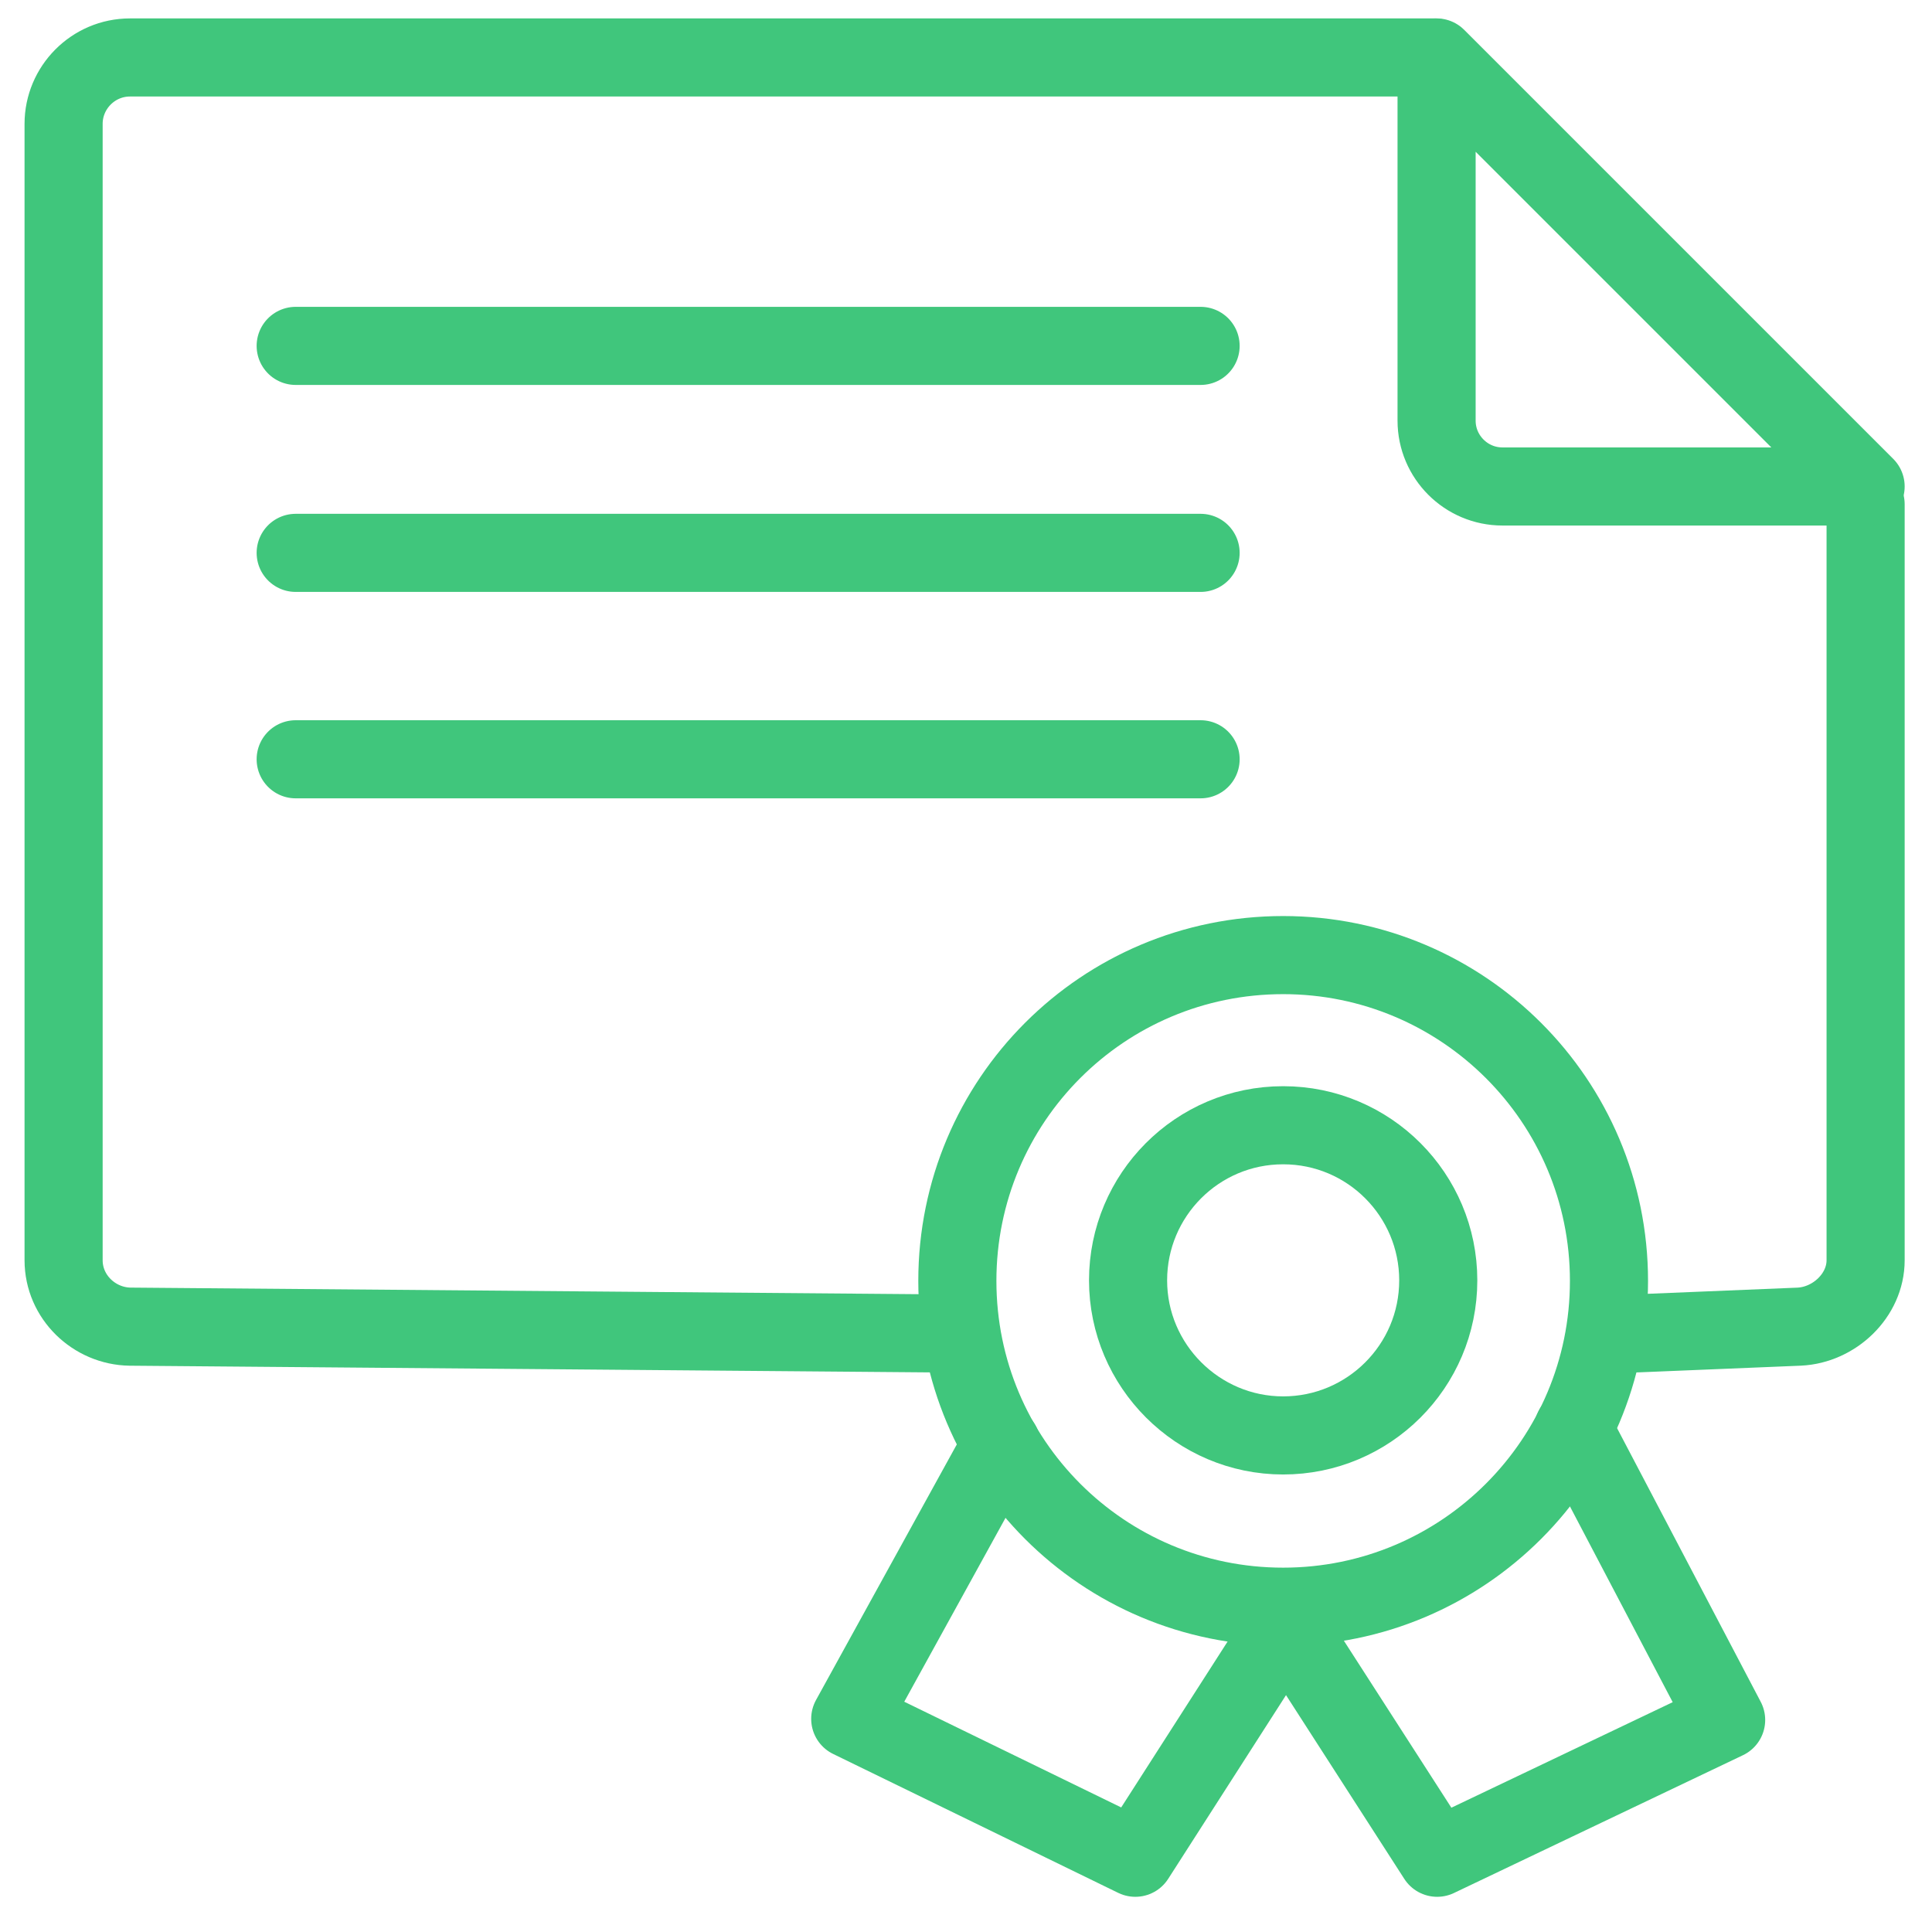
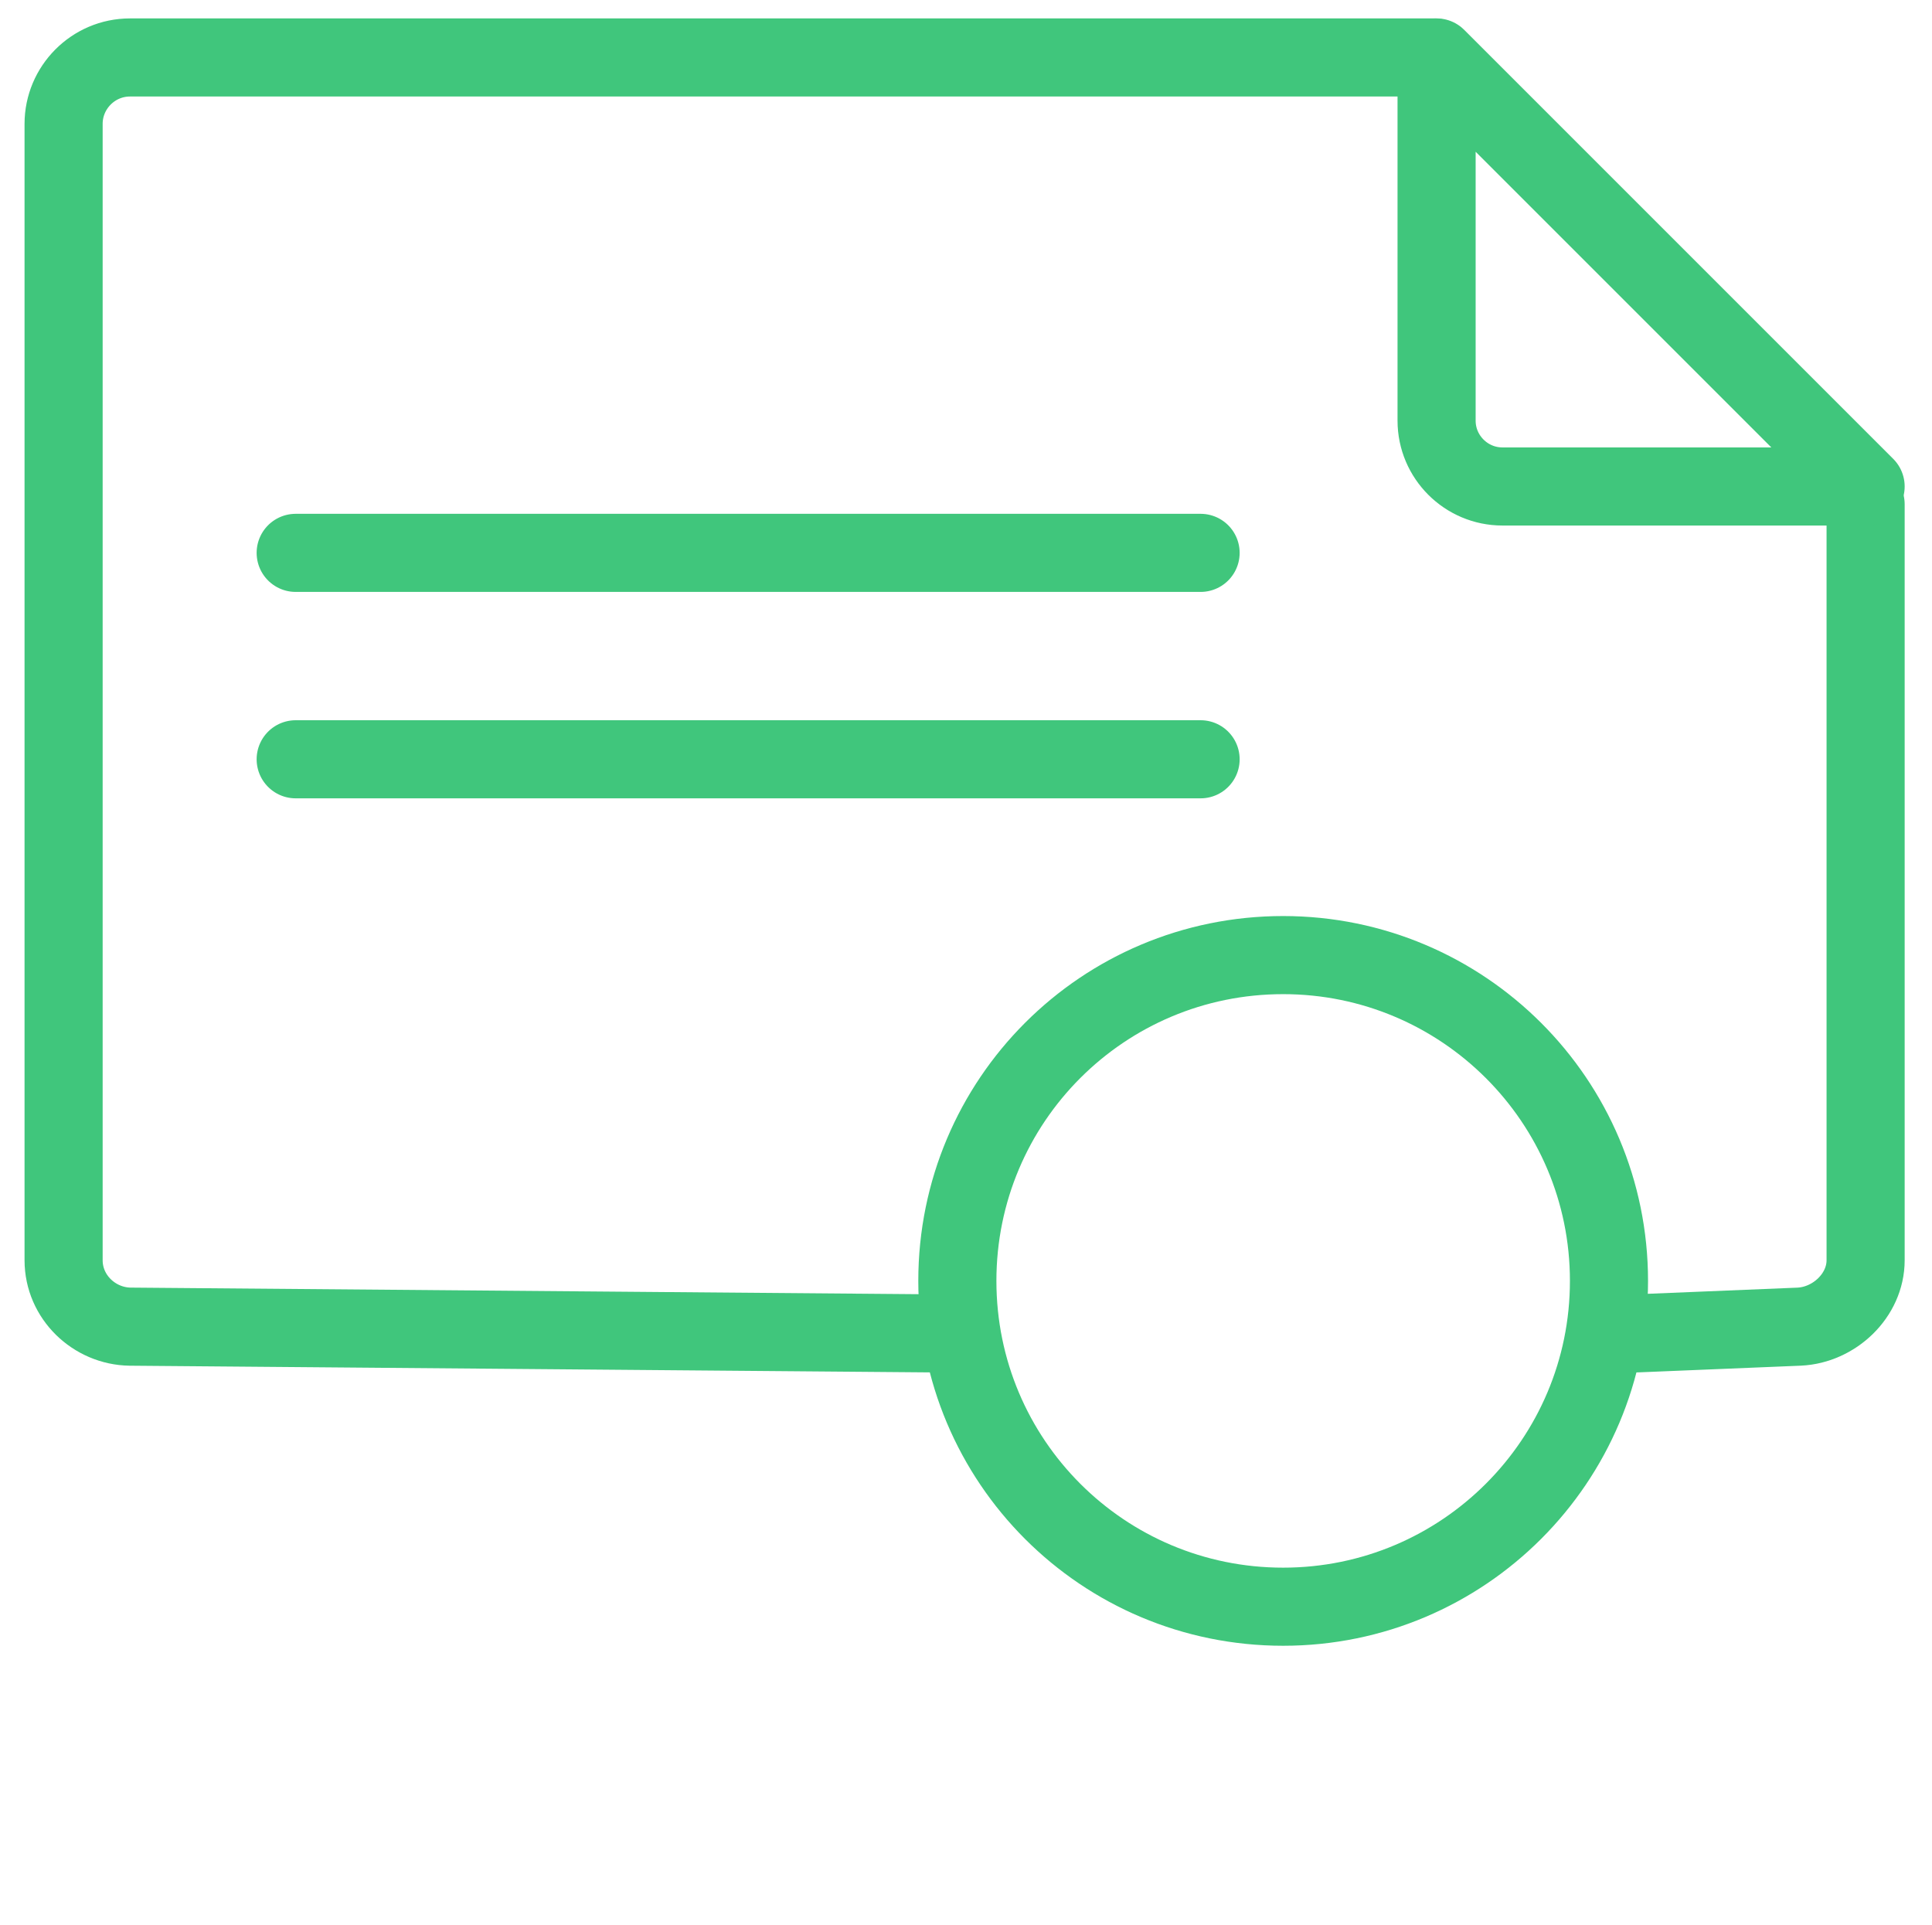
<svg xmlns="http://www.w3.org/2000/svg" version="1.1" id="Слой_1" x="0px" y="0px" viewBox="0 0 346.3 345" style="enable-background:new 0 0 346.3 345;" xml:space="preserve">
  <style type="text/css">
	
		.st0{display:none;fill:none;stroke:#40C67C;stroke-width:14;stroke-linecap:round;stroke-linejoin:round;stroke-miterlimit:22.926;}
	.st1{fill:none;stroke:#40C67C;stroke-width:14;stroke-linecap:round;stroke-linejoin:round;stroke-miterlimit:22.926;}
</style>
  <path class="st0" d="M235.6,273h103.6 M129.8,106V73.5h68.7 M200.1,134.4v-96h68.7 M270.5,265.6V9h68.7v263.5 M112.6,132  c56.9,0,103,46.1,103,103c0,56.9-46.1,103-103,103s-103-46.1-103-103C9.6,178.1,55.7,132,112.6,132L112.6,132z" />
  <path class="st0" d="M221.9,130.6l-6.3,93c-0.4,5.4-4.7,9.8-10.5,9.8h-65.8c-5.8,0-10.1-4.4-10.5-9.8l-6.3-93 M195.5,129.6l-0.7-11  c-0.3-4.1-3.7-7.5-8.1-7.5h-29.6c-4.4,0-7.8,3.4-8.1,7.5l-0.7,11 M108.6,130.6h128.7 M200.6,146.7l-3.1,69.6 M148.4,216.3l-3.1-69.6   M172.8,216.3l-1.1-69.6" />
  <path class="st0" d="M195.9,314.4c21.9-3.3,44.1-10.9,59-25.8c18.5-18.5,32.9-49.9,32.9-78V115c0-28.1-14.4-56.6-32.9-75.1  C236.4,21.4,207.9,7,179.8,7h-14c-28.1,0-56.6,14.4-75.1,32.9c-18.5,18.5-32.9,47-32.9,75.1v95.6 M212.7,134.3  c4.1,0,7.4,3.3,7.4,7.4s-3.3,7.4-7.4,7.4s-7.4-3.3-7.4-7.4S208.6,134.3,212.7,134.3L212.7,134.3z M132.9,134.3  c4.1,0,7.4,3.3,7.4,7.4s-3.3,7.4-7.4,7.4c-4.1,0-7.4-3.3-7.4-7.4S128.8,134.3,132.9,134.3L132.9,134.3z M54.4,212.1  C27.9,210,7,186.4,7,157.6c0-28.8,20.9-52.4,47.4-54.4 M290.9,212.1c26.5-2,47.4-25.6,47.4-54.4c0-28.8-20.9-52.4-47.4-54.4   M128.5,204.5c4.5,16.1,22.6,28.1,44.1,28.1c21.6,0,39.6-12,44.1-28.1 M172.7,291.5c12.8,0,23.1,10.4,23.1,23.1  c0,12.8-10.4,23.1-23.1,23.1s-23.1-10.4-23.1-23.1C149.5,301.9,159.9,291.5,172.7,291.5L172.7,291.5z M55.7,106  c33.9-6.9,62.5-28.7,78.5-58.2c21,21.7,50.5,35.2,83.1,35.2c20.7,0,40.1-5.4,56.9-15" />
  <path class="st0" d="M173.3,324C92.3,289,37.6,222.4,37.6,146.1C37.6,107,38,67.8,38,28.6c12.1,14.3,36.6,24.1,64.8,24.1  c33.7,0,62.1-14,70.5-33c8.4,19,36.7,33,70.5,33c28.2,0,52.7-9.8,64.8-24.1c0,39.2,0.5,78.4,0.5,117.5  C309,222.4,254.3,289,173.3,324L173.3,324z" />
  <polyline class="st0" points="116.2,163.5 168.8,224.4 243.1,110.8 " />
-   <path class="st0" d="M86.7,229.4l-0.1,72.9c0,18.1,36,17.9,35.8-0.3l-0.7-50l-0.8-88.6 M122,212c4.9,12.8,12.2,14.4,17.4,11.5  c8.5-4.8,5.5-14.9,5.2-22.9l-2.6-58.3c-0.9-20.1-104.7-18.6-108-0.2c-2.8,11.4-3.1,37.4-3.4,57c-0.2,9.6-3.7,29.2,10.9,27.7  c4.2-0.3,8.8-3.8,12.3-12.7 M54.5,163.3l-0.8,88.6L53,302c-0.2,18.1,33.7,18.4,33.7,0.3 M87,62c14.1,0,25.5,11.4,25.5,25.4  c0,9.5-5.2,17.7-12.9,22.1c-3.8,2.2-8.2,3.5-12.9,3.5c-14.1,0-25.5-11.4-25.5-25.4c0-9.5,5.2-17.7,12.9-22.1  C77.9,63.3,82.3,62,87,62L87,62z M185.7,88l-0.6,58.7 M198.5,160l55.5-0.3 M198.5,160c0,7.4-6,13.4-13.4,13.4s-13.4-6-13.4-13.4  c0-7.4,6-13.4,13.4-13.4S198.5,152.6,198.5,160L198.5,160z M185.1,29.4v24 M316.1,160h-24 M185.1,290.6v-24 M118.4,46.5  c19.5-11.5,42.3-18.1,66.6-18.1c72.5,0,131.4,58.7,131.4,131c0,48.9-26.8,91.5-66.6,114c-19.5,11.5-42.3,18-66.5,18  c-15,0-29.3-2.5-42.7-7.1 M119.6,46.9l6,10.4 M250.6,46.9l-6,10.4 M298.5,94.7l-10.4,6 M298.5,225.3l-10.4-6 M250.6,273.1l-6-10.4" />
  <path class="st1" d="M230,171.2c32.2,0,58.4,26.1,58.4,58.4c0,32.2-26.1,58.4-58.4,58.4s-58.4-26.1-58.4-58.4  C171.6,197.3,197.7,171.2,230,171.2L230,171.2z" />
  <path class="st1" d="M334.4,90.4v135.5c0,6.3-5.6,11.6-11.9,11.9l-29.1,1.2" />
  <path class="st1" d="M166.9,239l-143.6-1.2c-6.4-0.1-11.9-5.3-11.9-11.9V22.2c0-6.5,5.3-11.9,11.9-11.9h233.8" />
-   <line class="st1" x1="53" y1="62" x2="215.2" y2="62" />
  <line class="st1" x1="53" y1="99.1" x2="215.2" y2="99.1" />
  <line class="st1" x1="53" y1="136.1" x2="215.2" y2="136.1" />
-   <path class="st1" d="M230,201.7c15.4,0,27.8,12.5,27.8,27.8c0,15.4-12.5,27.8-27.8,27.8s-27.8-12.5-27.8-27.8  C202.2,214.2,214.6,201.7,230,201.7L230,201.7z" />
-   <polyline class="st1" points="179.5,258.9 152.4,308.1 203.5,333 230.5,290.9 257.6,333 309.4,308.3 282,256.1 " />
  <path class="st1" d="M334.4,87.2h-65.1c-6.5,0-11.8-5.3-11.8-11.8V10.3L334.4,87.2L334.4,87.2z" />
</svg>